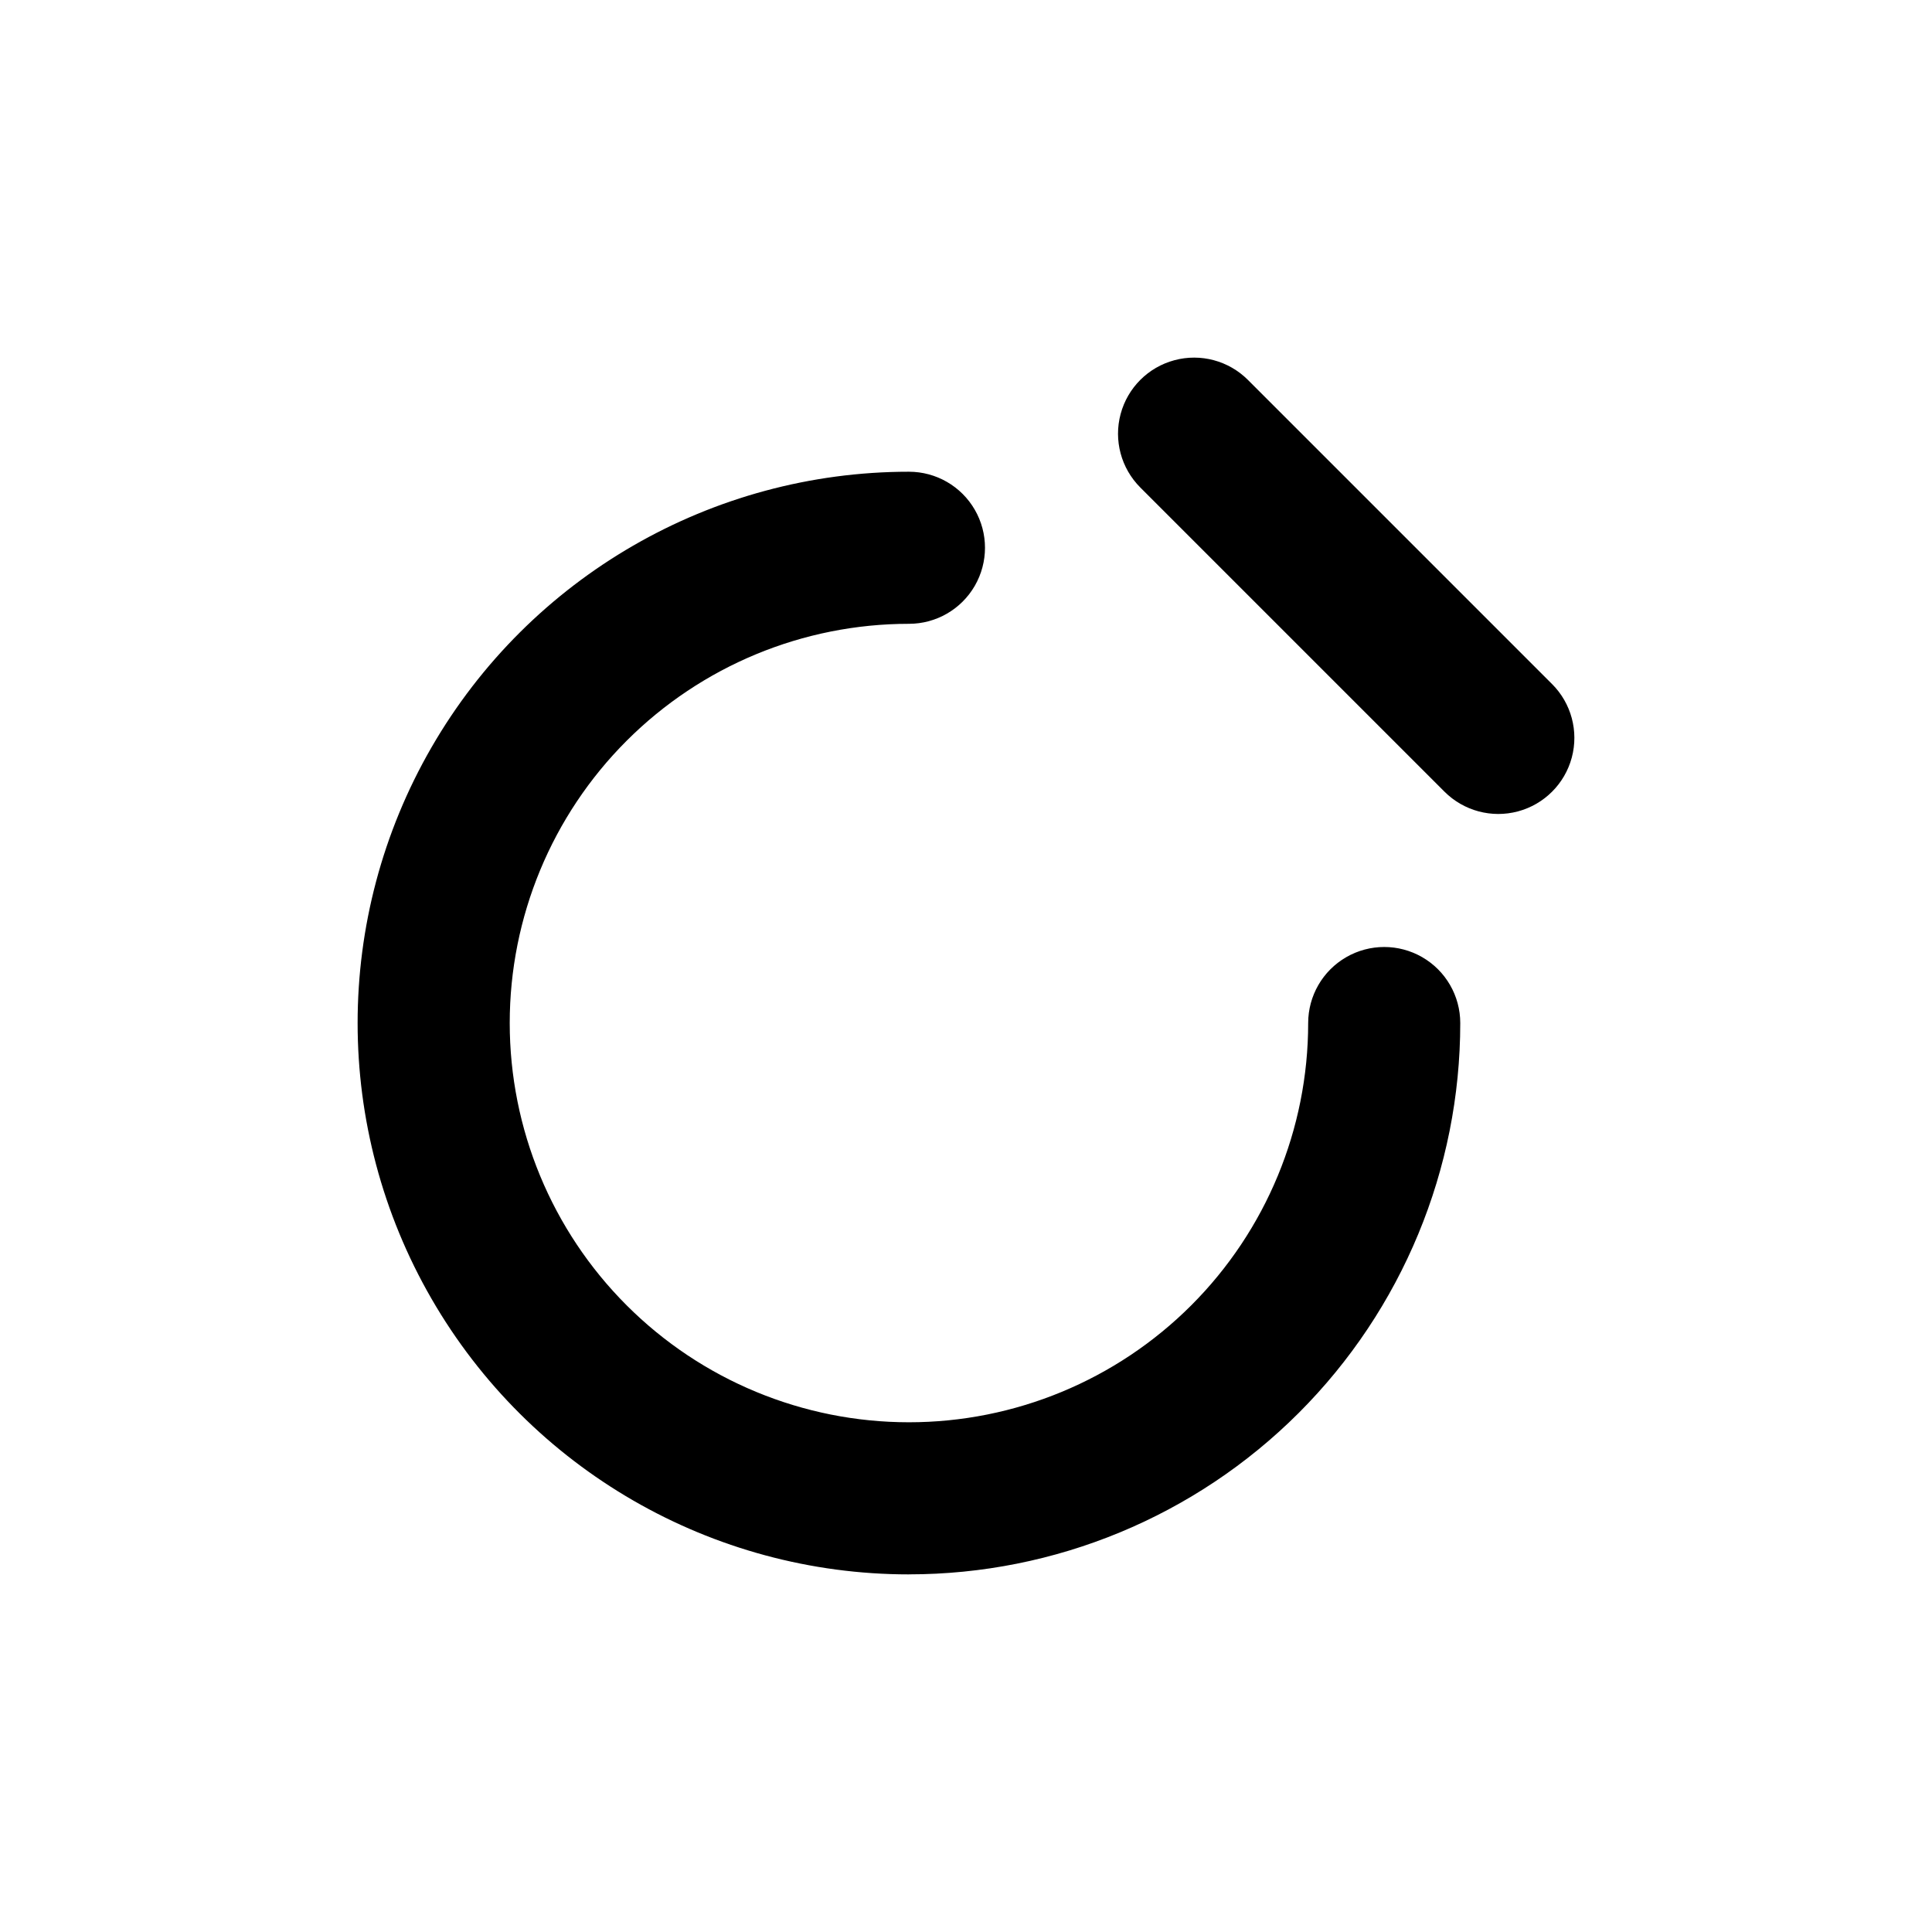
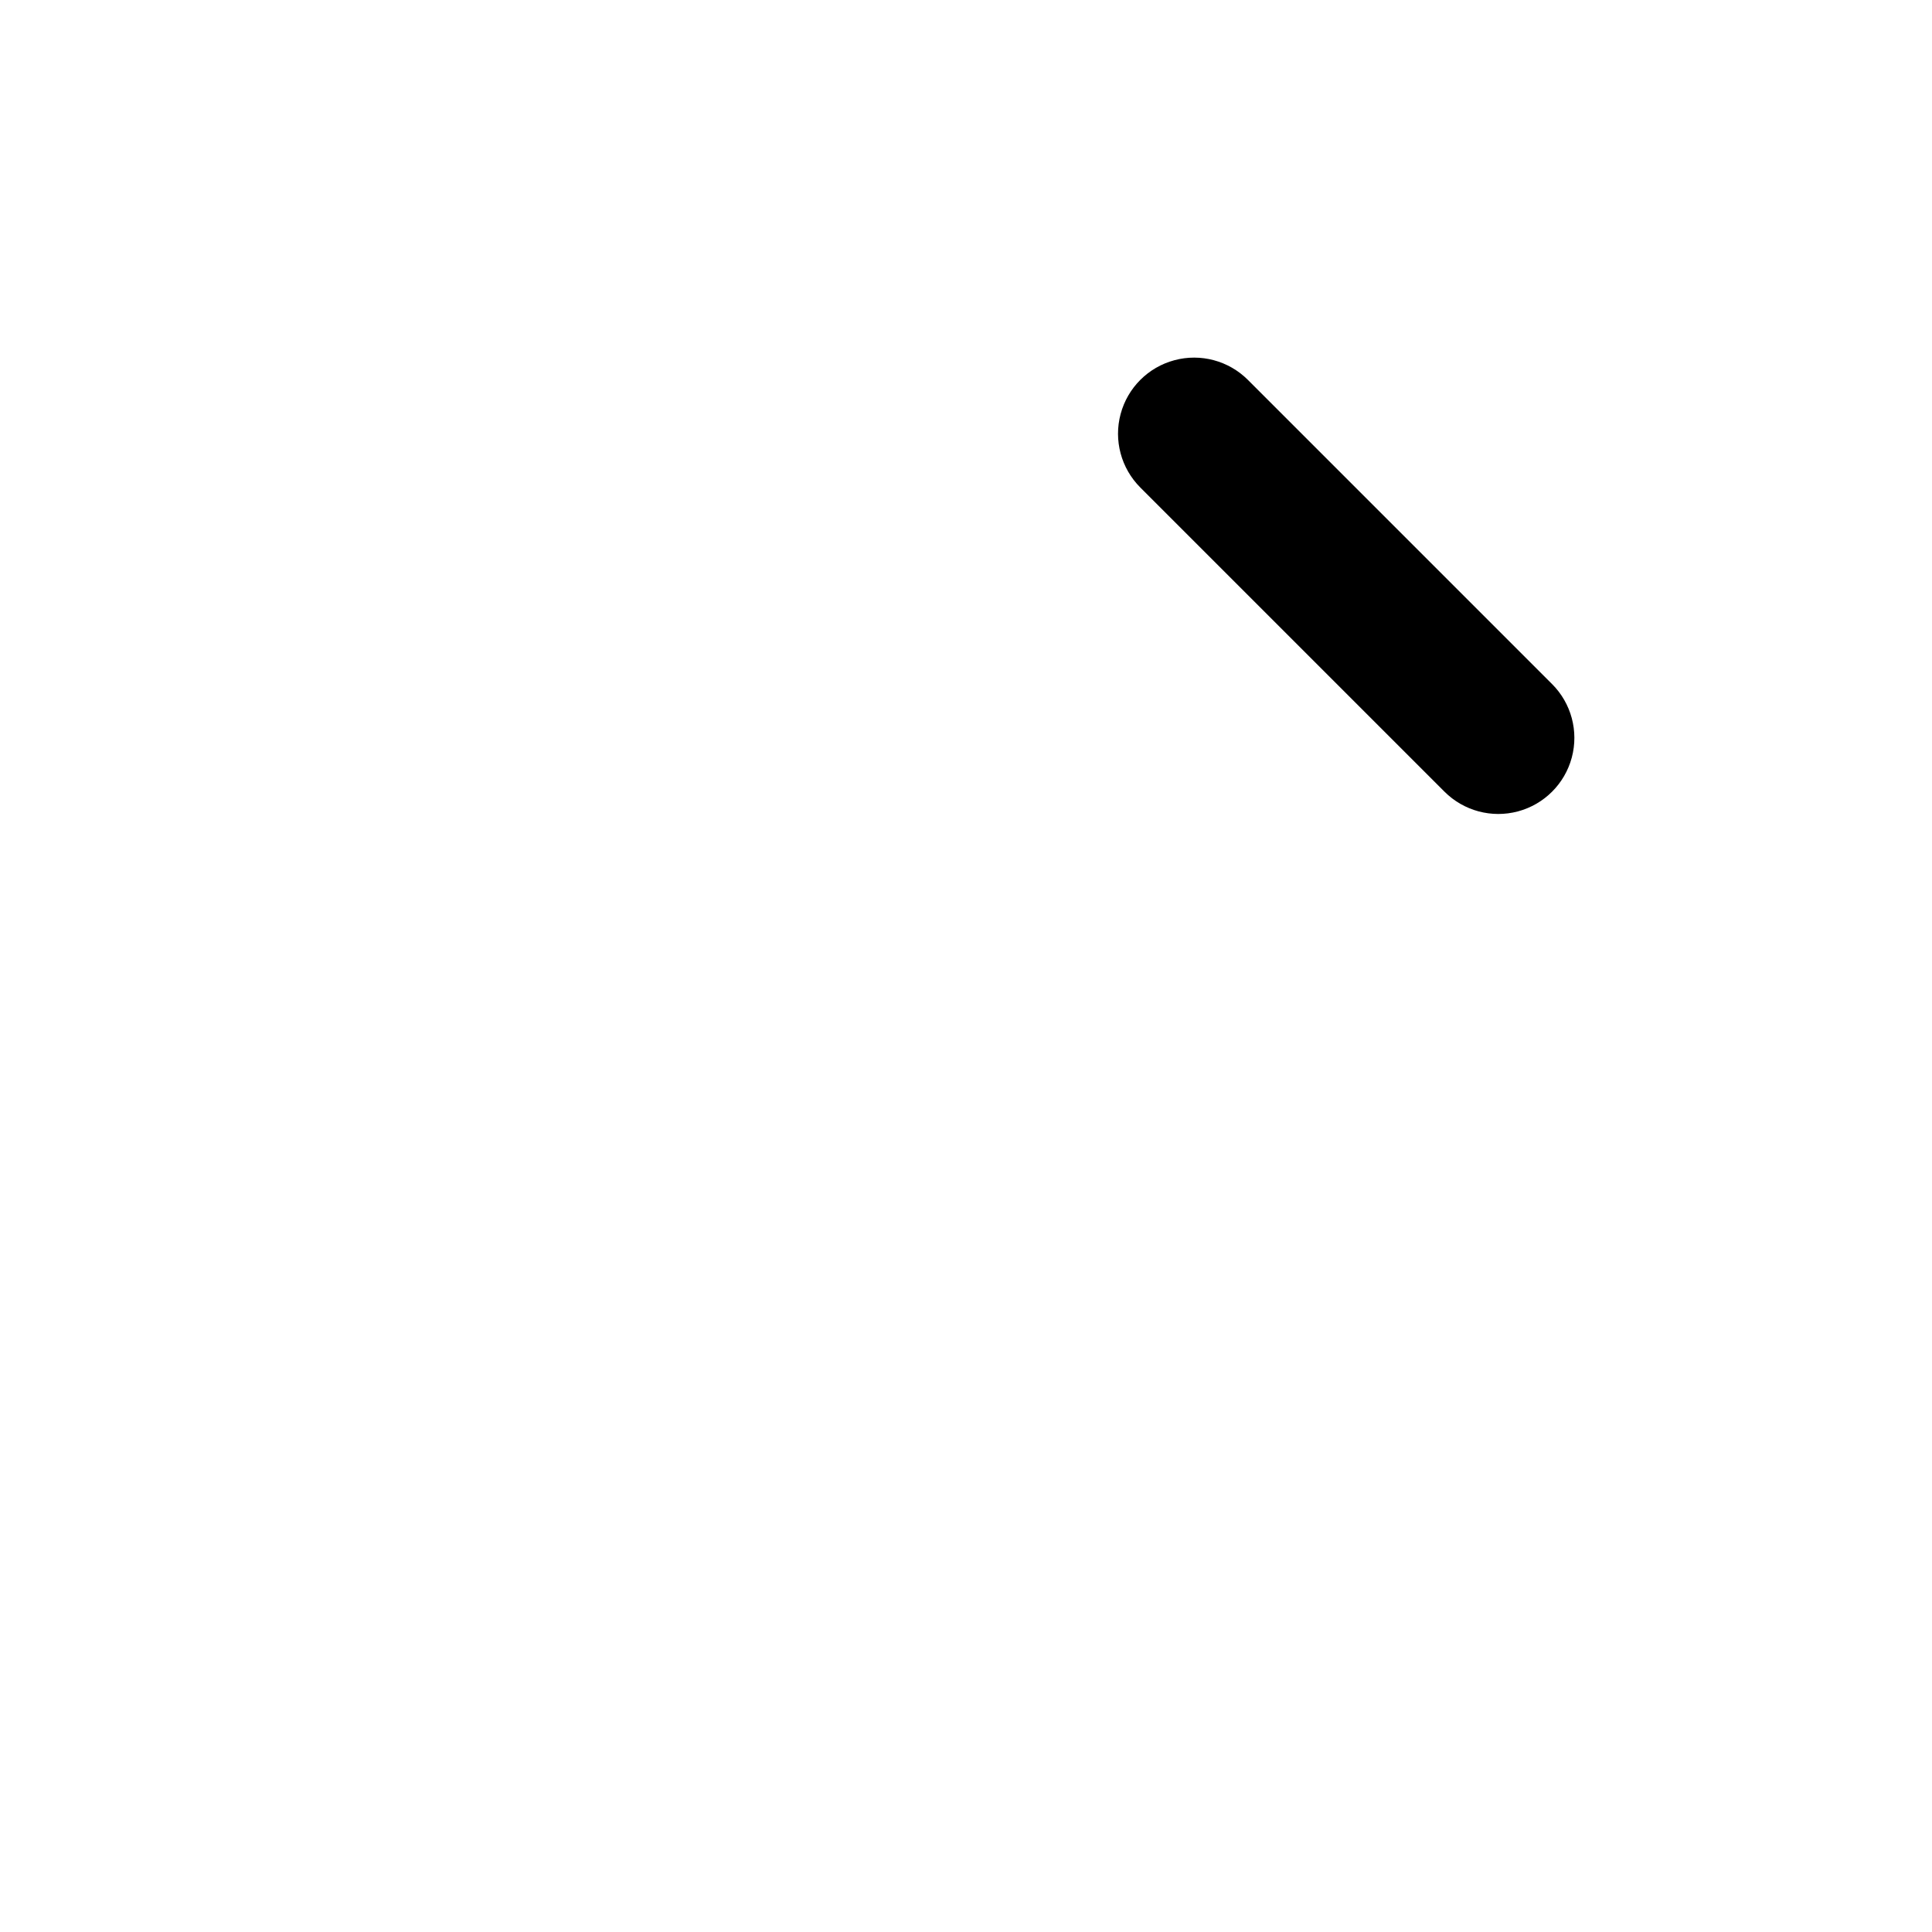
<svg xmlns="http://www.w3.org/2000/svg" fill="#000000" width="800px" height="800px" version="1.1" viewBox="144 144 512 512">
  <g>
-     <path d="m384.88 561.22c38.75 0 75.914-15.395 103.31-42.793 27.402-27.402 42.793-64.562 42.793-103.31 0-7.199-3.84-13.852-10.074-17.453-6.238-3.602-13.918-3.602-20.152 0-6.238 3.602-10.078 10.254-10.078 17.453 0 28.059-11.145 54.969-30.988 74.812-19.84 19.84-46.75 30.988-74.812 30.988-28.059 0-54.969-11.148-74.809-30.988-19.844-19.844-30.988-46.754-30.988-74.812 0-28.059 11.145-54.973 30.988-74.812 19.84-19.84 46.75-30.988 74.809-30.988 7.199 0 13.855-3.84 17.453-10.074 3.602-6.238 3.602-13.918 0-20.152-3.598-6.238-10.254-10.078-17.453-10.078-52.195 0-100.43 27.848-126.53 73.051-26.102 45.207-26.102 100.9 0 146.11 26.098 45.207 74.332 73.055 126.53 73.055z" />
    <path d="m474.71 244.68c-5.094-5.094-12.52-7.086-19.477-5.219-6.961 1.863-12.395 7.297-14.258 14.258-1.867 6.957 0.125 14.383 5.219 19.477l80.609 80.609c5.094 5.094 12.516 7.082 19.477 5.219 6.957-1.867 12.391-7.301 14.258-14.258 1.863-6.961-0.125-14.383-5.219-19.477z" />
  </g>
</svg>